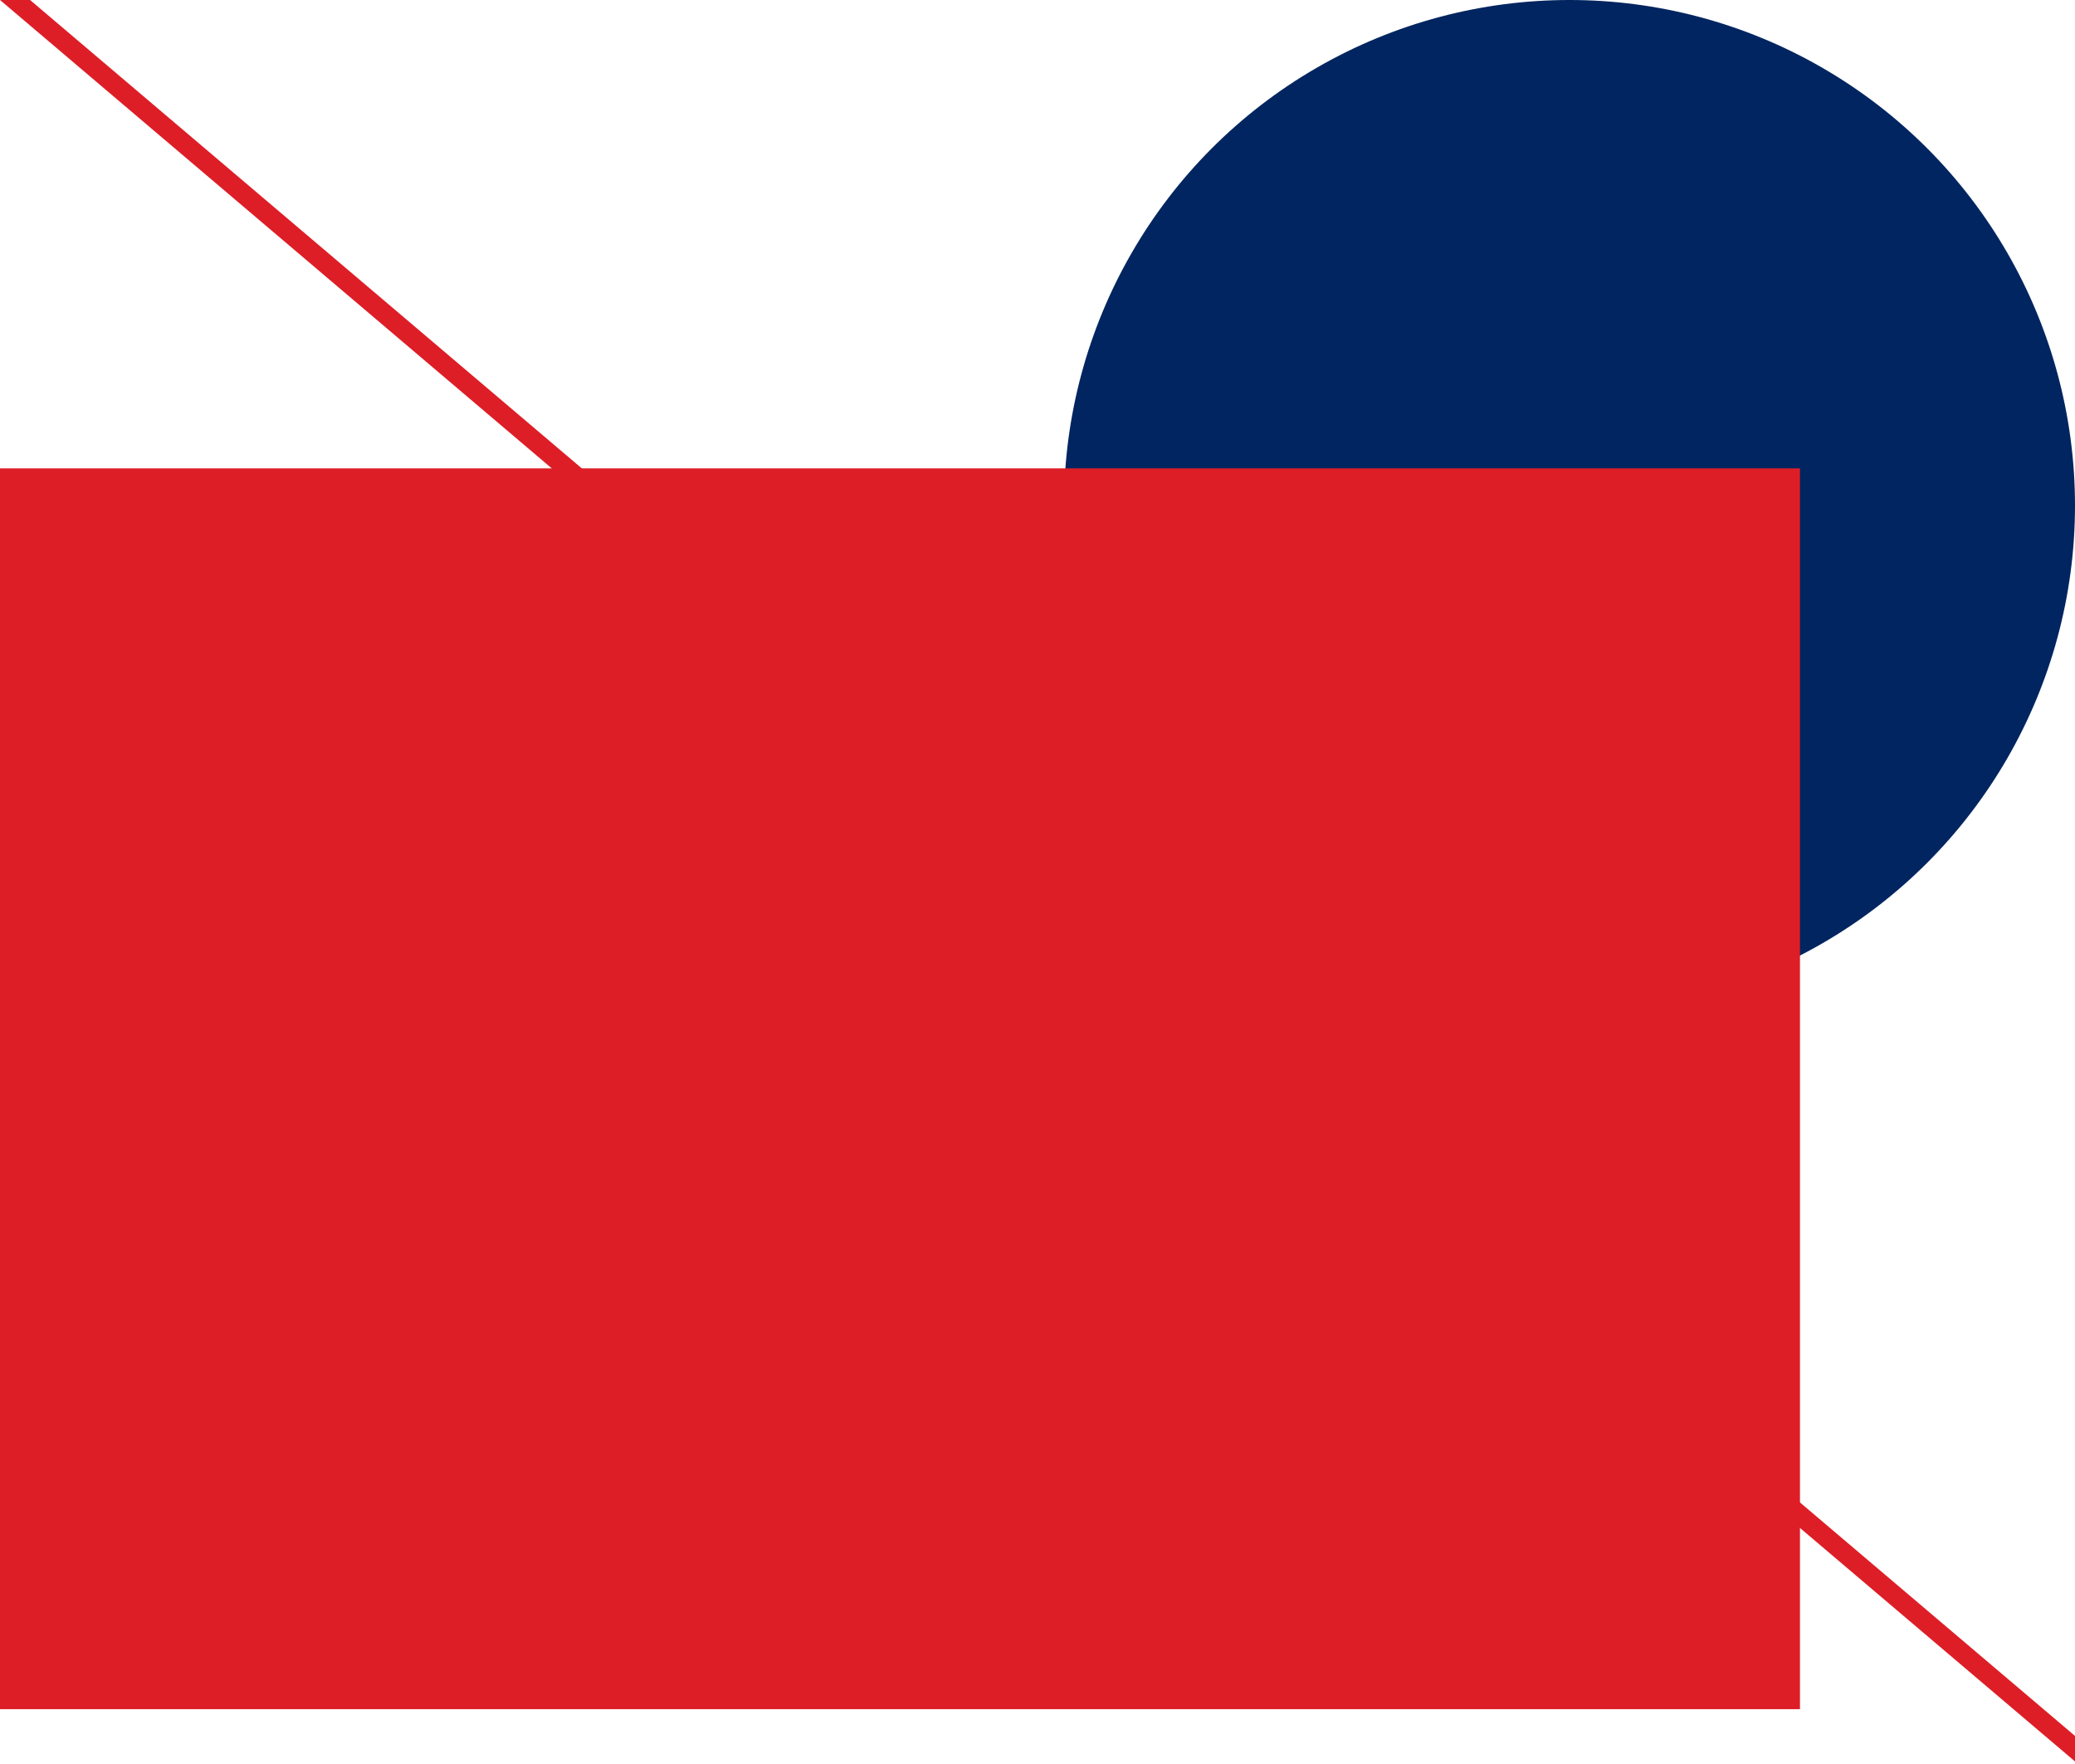
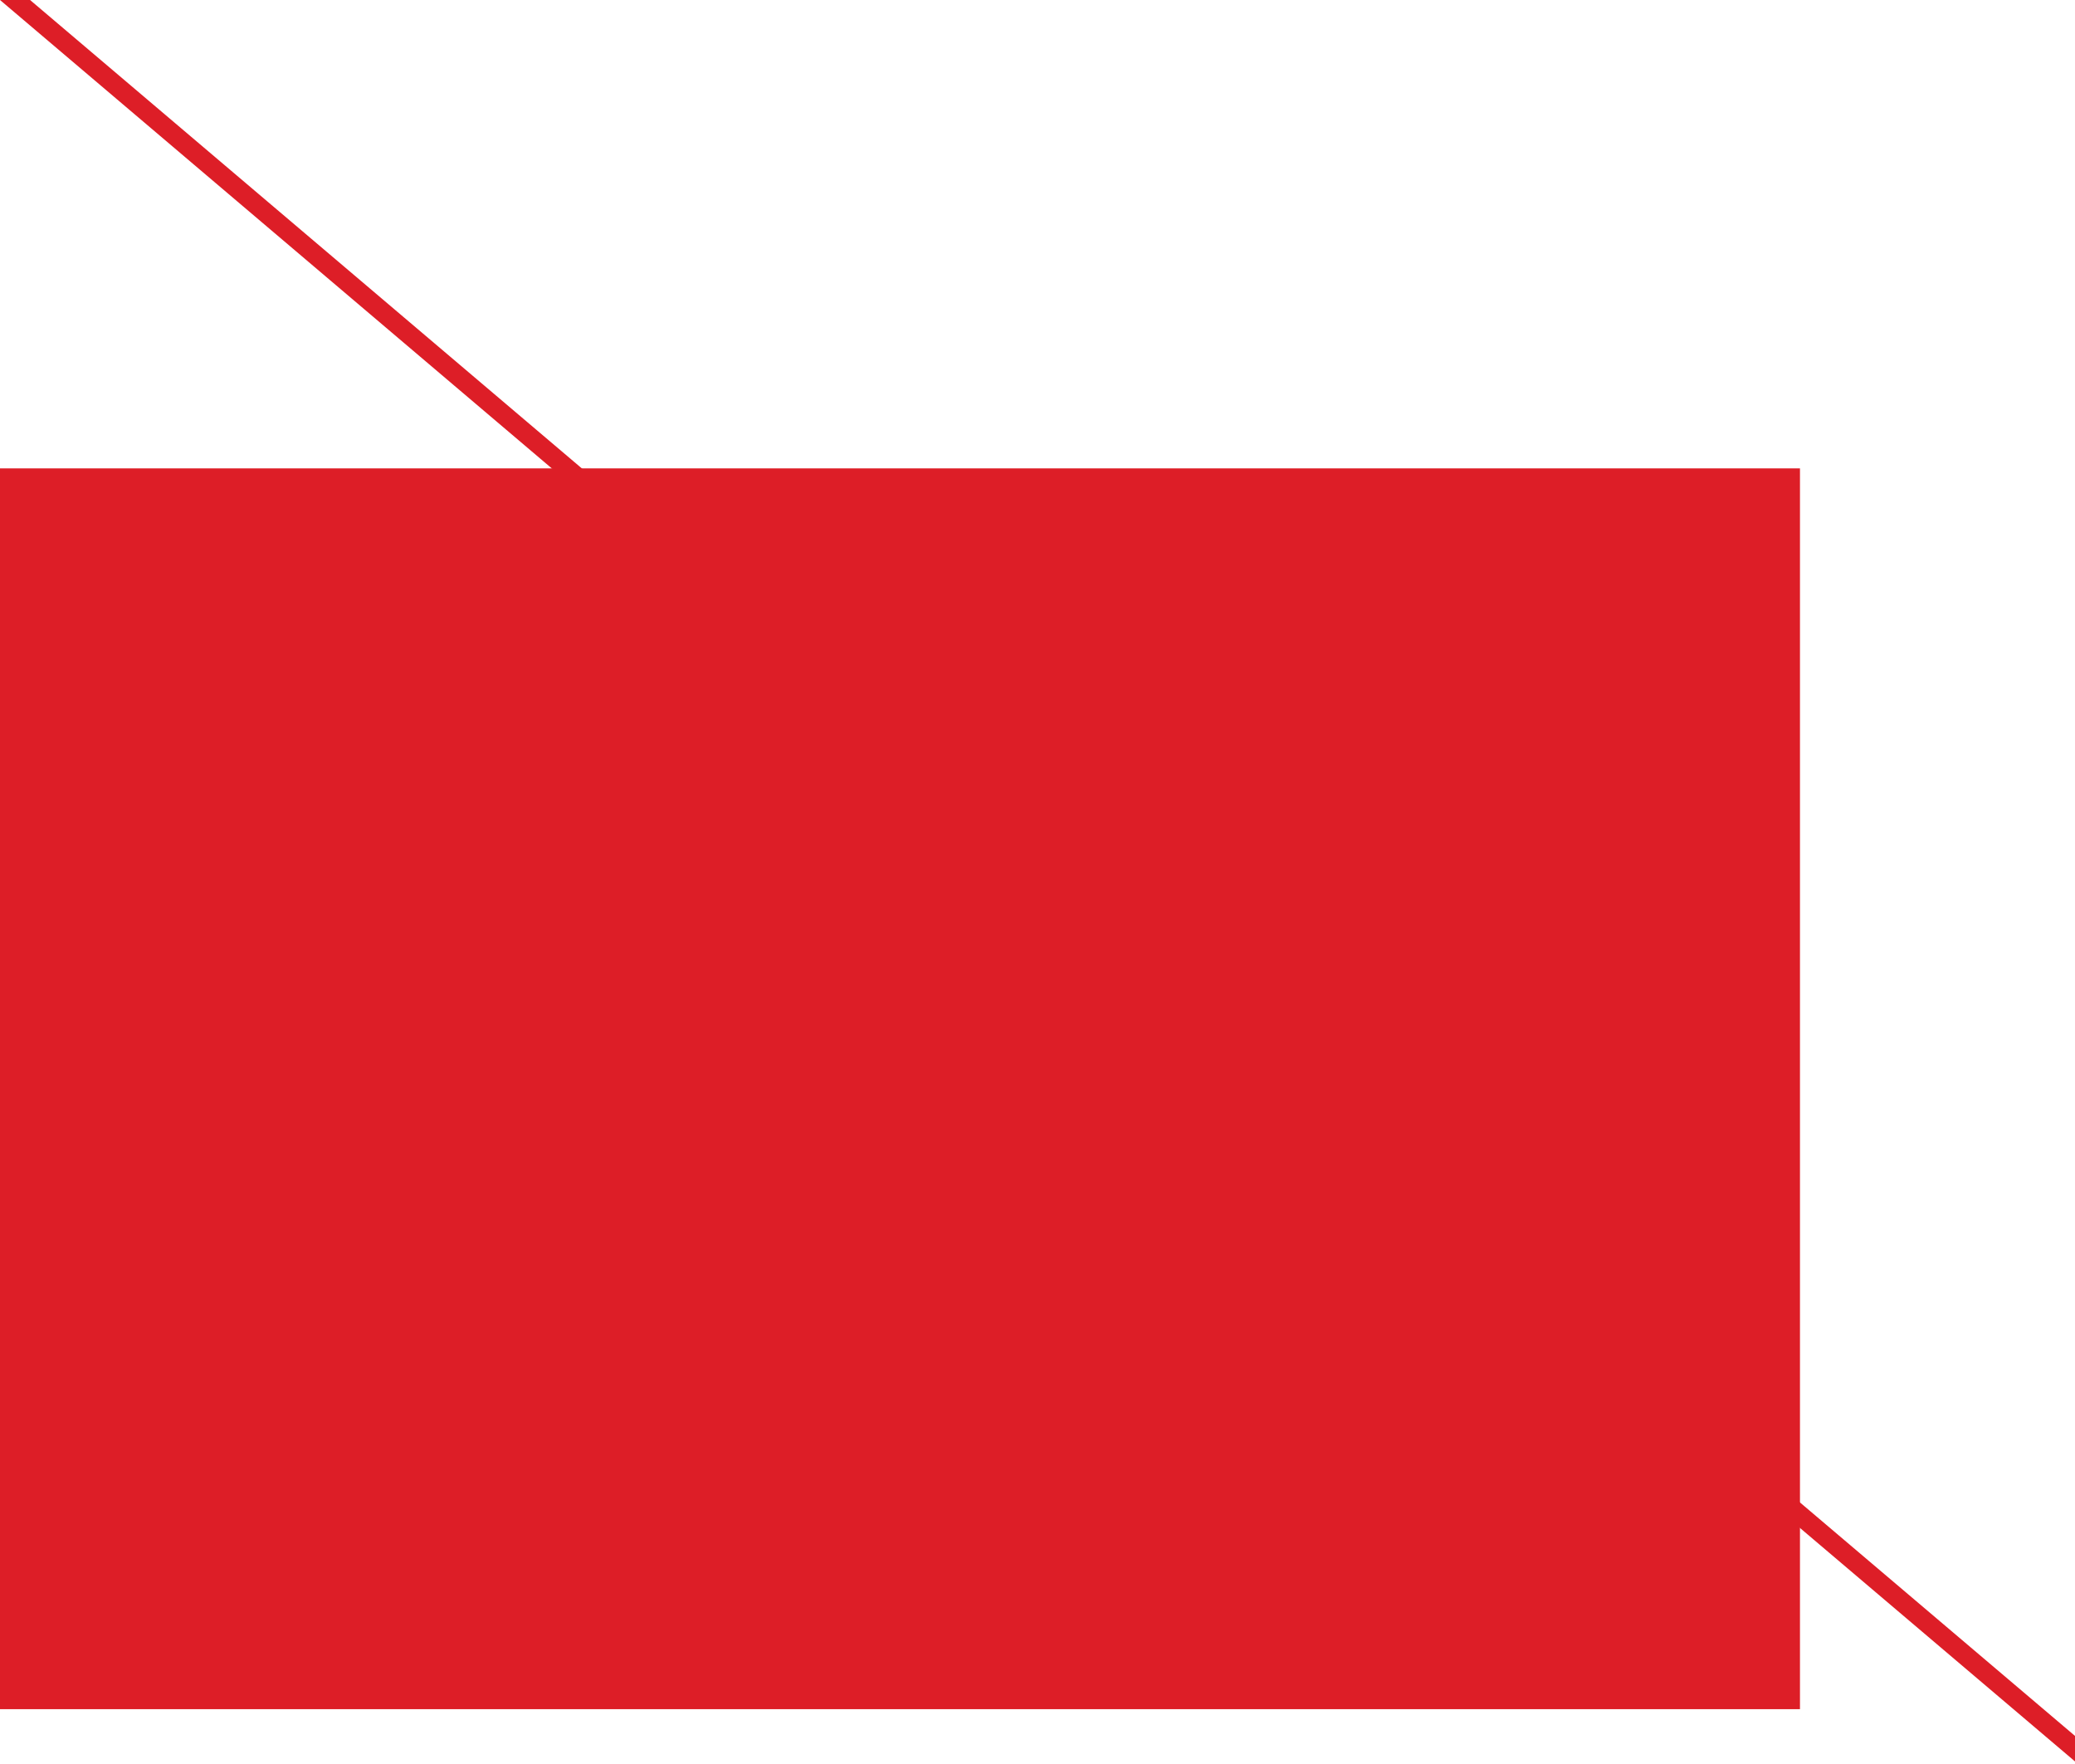
<svg xmlns="http://www.w3.org/2000/svg" width="320" height="272" viewBox="0 0 320 272" fill="none">
  <line x1="0.971" y1="-1.144" x2="320.971" y2="270.461" stroke="#DD1E27" stroke-width="3" />
-   <circle cx="242.044" cy="77.956" r="77.956" fill="#012560" />
  <rect y="72.222" width="277.586" height="191.324" fill="#DD1E27" />
</svg>